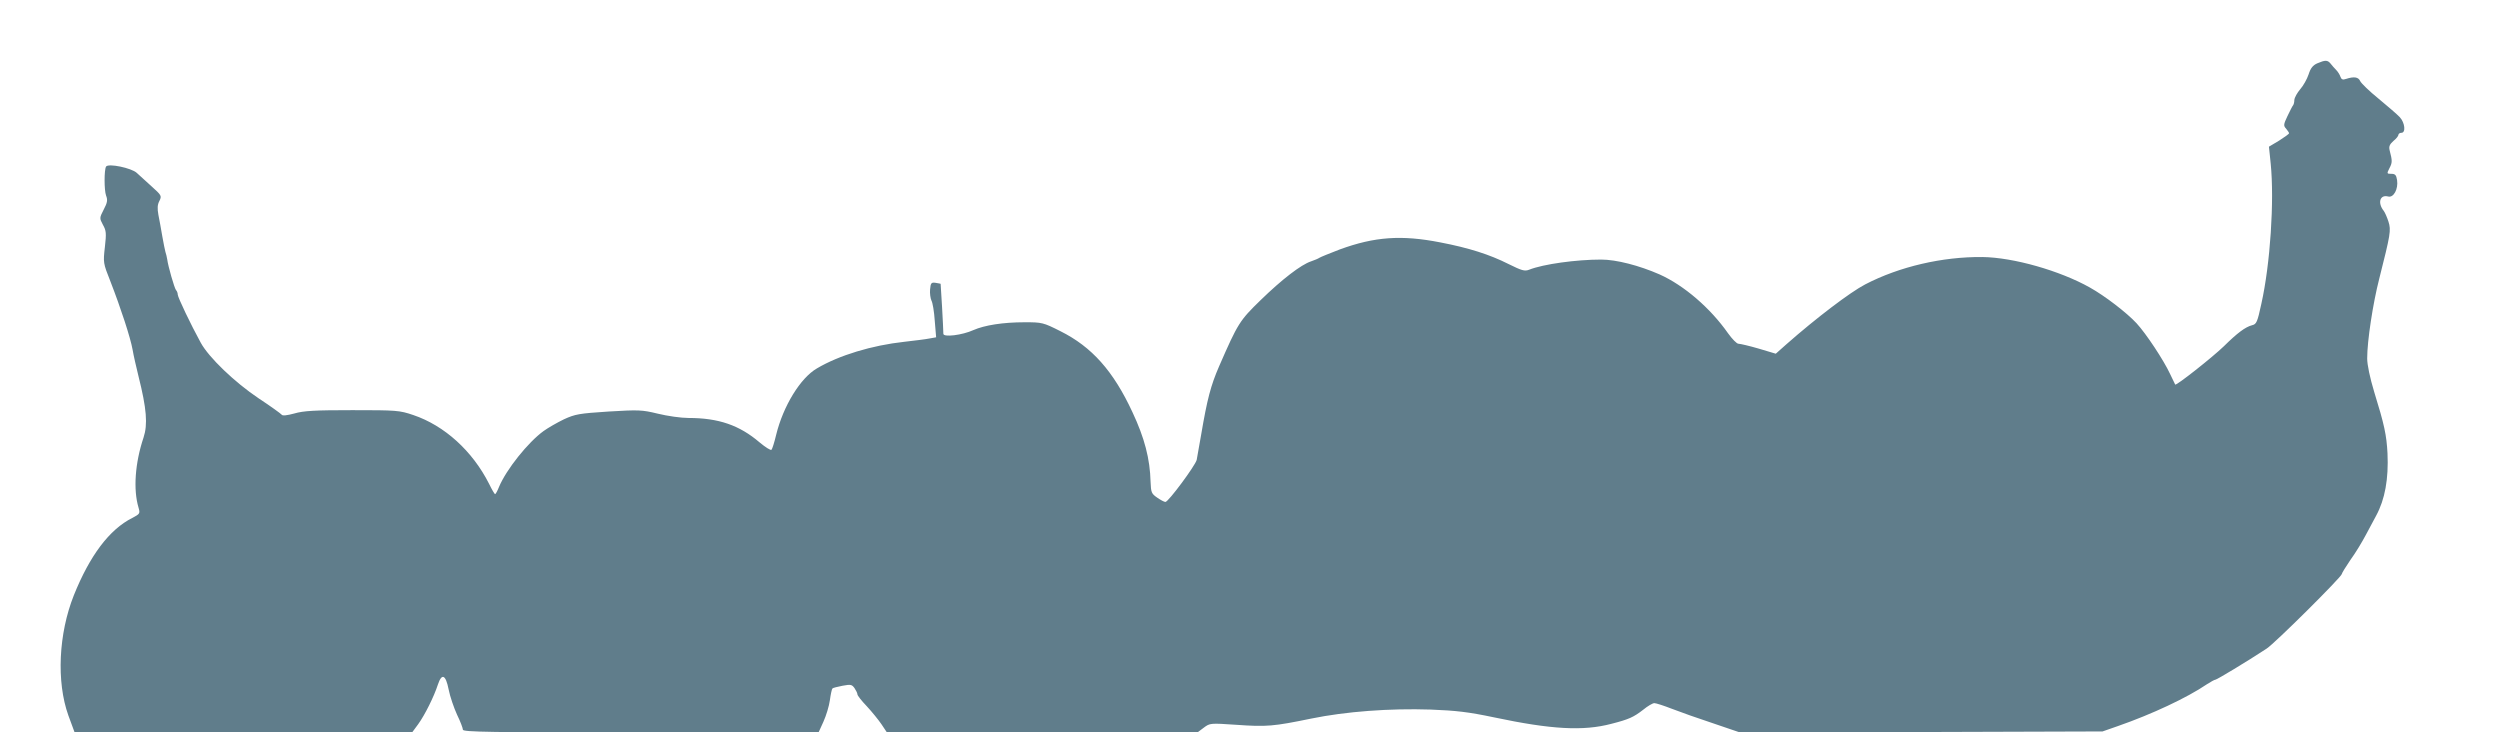
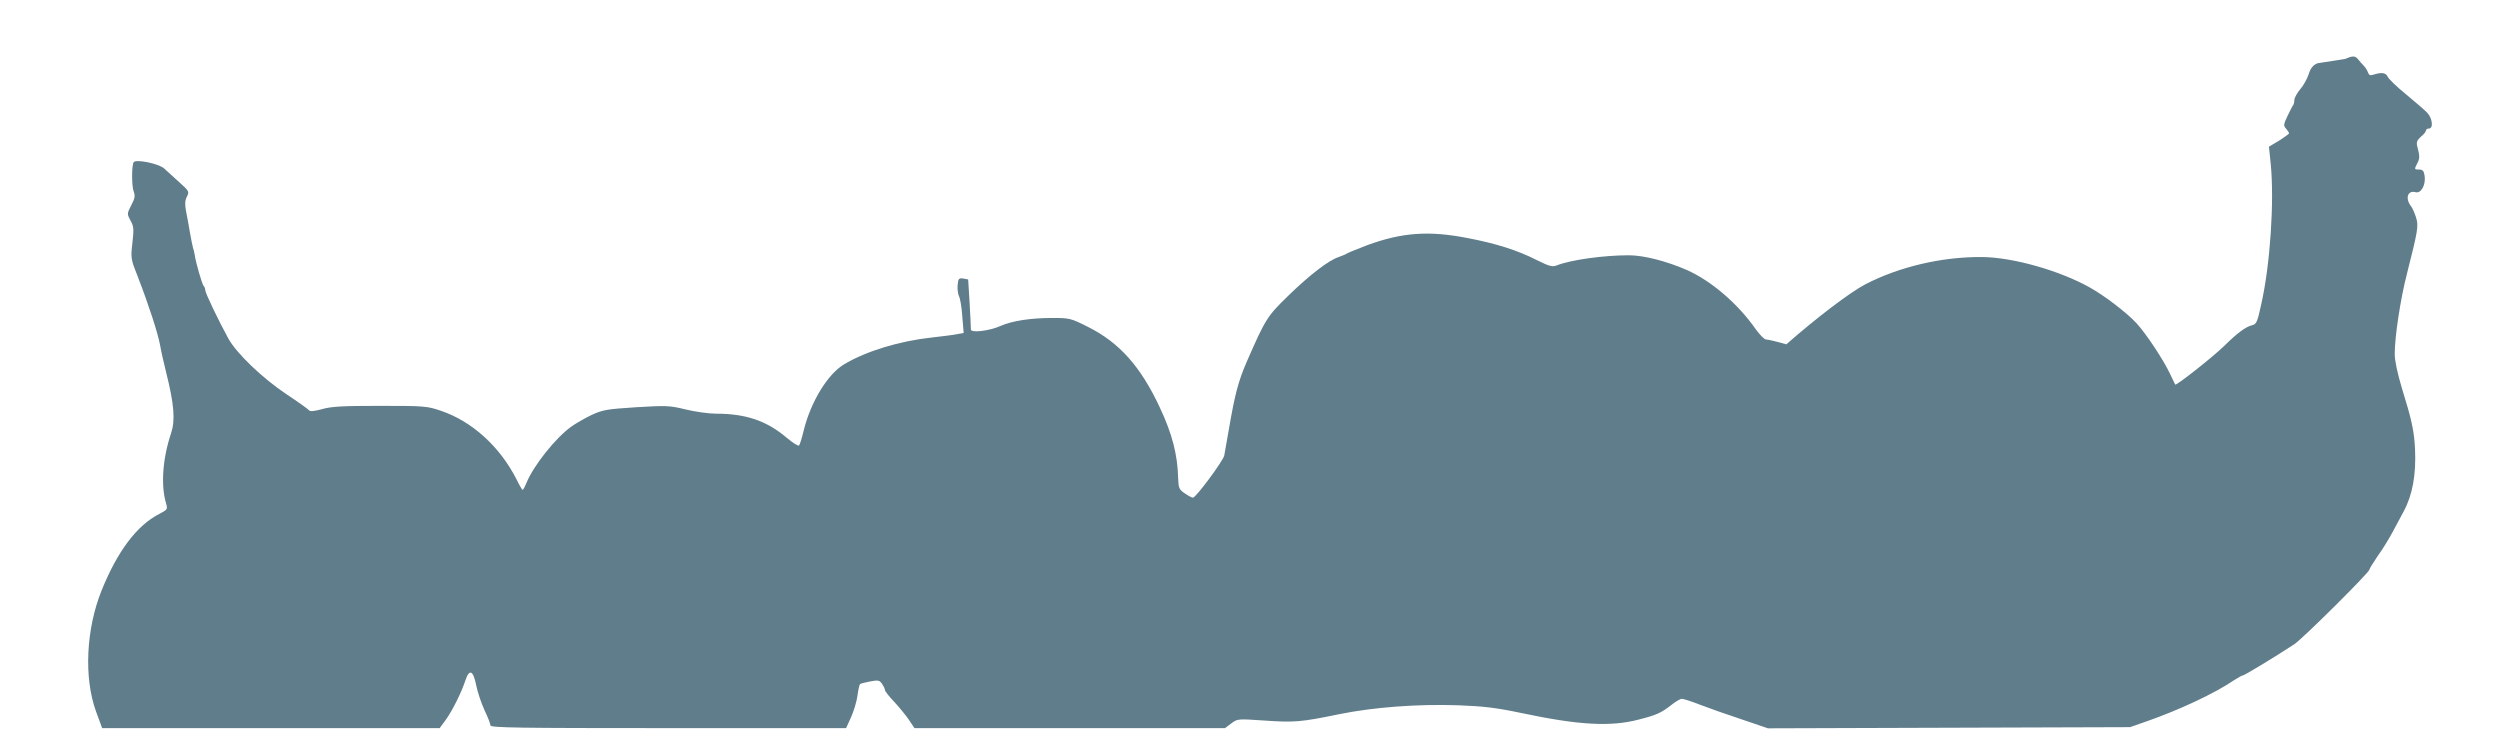
<svg xmlns="http://www.w3.org/2000/svg" version="1.0" width="1280pt" height="375pt" viewBox="0 0 1280 375" preserveAspectRatio="xMidYMid meet">
  <g transform="translate(0,375) scale(0.1,-0.1)" fill="#607d8b" stroke="none">
-     <path d="M11865 3426 c-23 -10 -35 -25 -45 -57 -8 -24 -27 -58 -43 -76 -15 -18 -29 -42 -30 -55 0 -13 -4 -25 -7 -28 -3 -3 -15 -27 -28 -54 -21 -44 -21 -50 -7 -65 8 -10 15 -20 15 -23 0 -4 -23 -20 -51 -38 l-52 -31 9 -87 c19 -189 -2 -513 -48 -718 -20 -93 -25 -104 -47 -109 -35 -9 -76 -40 -145 -108 -59 -57 -244 -203 -249 -196 -1 2 -13 27 -26 54 -33 71 -123 207 -172 260 -50 54 -162 140 -239 183 -153 86 -391 154 -550 156 -205 2 -425 -49 -600 -140 -77 -40 -252 -173 -404 -307 l-54 -48 -87 26 c-48 14 -95 25 -104 25 -9 0 -32 24 -53 53 -91 130 -226 246 -351 302 -105 46 -222 76 -299 76 -127 0 -296 -23 -369 -52 -23 -9 -38 -4 -105 29 -97 49 -204 83 -350 111 -199 39 -336 29 -514 -36 -52 -20 -99 -39 -105 -43 -5 -4 -25 -12 -42 -18 -52 -17 -150 -93 -259 -199 -107 -104 -116 -118 -212 -338 -43 -99 -61 -168 -92 -350 -12 -66 -22 -124 -23 -130 -8 -30 -145 -215 -160 -215 -6 0 -25 10 -42 22 -29 20 -32 26 -34 80 -3 119 -31 226 -93 358 -98 211 -208 334 -368 414 -89 45 -95 46 -184 46 -111 0 -205 -15 -262 -40 -57 -26 -154 -38 -154 -19 0 26 -13 254 -14 256 0 0 -12 3 -26 5 -22 3 -25 -1 -28 -34 -2 -20 2 -46 7 -57 6 -10 14 -57 17 -104 l7 -84 -34 -6 c-19 -4 -77 -11 -129 -17 -165 -18 -334 -69 -447 -136 -85 -49 -173 -193 -209 -340 -9 -38 -20 -73 -24 -77 -4 -4 -31 13 -61 38 -103 88 -210 125 -364 125 -38 0 -108 10 -157 22 -82 20 -98 20 -252 11 -151 -10 -170 -13 -229 -40 -35 -17 -82 -44 -104 -60 -79 -57 -191 -197 -228 -286 -8 -20 -17 -37 -20 -37 -3 0 -17 24 -31 53 -85 168 -228 298 -388 352 -71 24 -85 25 -312 25 -191 0 -249 -3 -297 -17 -37 -10 -61 -13 -65 -6 -4 5 -56 43 -117 83 -124 83 -256 210 -297 285 -50 91 -118 233 -118 247 0 8 -4 18 -9 23 -8 10 -40 120 -45 158 -2 12 -6 29 -9 37 -2 8 -10 44 -16 80 -6 36 -15 85 -20 110 -6 33 -5 52 5 71 13 26 11 29 -39 74 -29 26 -63 57 -77 70 -27 25 -146 50 -157 32 -10 -17 -10 -120 0 -148 9 -23 7 -36 -12 -72 -22 -43 -22 -44 -4 -78 17 -30 18 -43 10 -114 -9 -79 -9 -82 28 -175 54 -139 103 -289 114 -351 5 -30 19 -90 30 -135 42 -167 48 -247 26 -314 -44 -131 -53 -267 -26 -358 9 -31 8 -33 -32 -54 -117 -59 -217 -192 -299 -396 -78 -196 -90 -442 -28 -615 6 -15 15 -41 21 -57 l11 -30 864 0 864 0 31 42 c34 47 81 141 101 203 20 60 40 51 55 -25 7 -36 27 -94 43 -129 17 -35 30 -69 30 -77 0 -12 141 -14 911 -14 l910 0 25 55 c14 31 29 80 33 110 4 30 10 57 13 60 2 3 26 9 52 14 42 8 48 6 61 -12 8 -12 15 -26 15 -32 0 -6 21 -33 48 -61 26 -28 60 -70 75 -92 l28 -42 795 0 795 0 32 24 c32 24 33 24 167 15 155 -11 190 -8 384 32 176 36 400 53 611 46 129 -5 192 -12 325 -40 293 -62 456 -71 600 -33 90 23 114 34 163 72 23 19 49 34 57 34 9 0 49 -13 90 -29 41 -16 137 -50 213 -75 l138 -47 927 3 927 3 80 28 c172 60 352 144 455 214 19 12 38 23 43 23 7 0 160 92 262 159 41 26 385 368 385 382 0 4 20 37 44 72 25 34 60 92 79 128 19 35 43 80 53 99 45 83 64 188 58 319 -5 94 -16 146 -68 314 -22 73 -36 139 -36 172 0 89 29 281 62 409 57 226 61 247 47 291 -7 22 -18 47 -24 55 -33 41 -20 85 22 74 28 -8 53 38 46 84 -4 26 -10 32 -29 32 -24 0 -24 1 -10 29 15 28 15 38 1 91 -5 20 0 31 19 48 15 12 26 26 26 32 0 5 7 10 15 10 24 0 18 52 -8 80 -13 14 -62 56 -109 95 -47 38 -89 79 -94 90 -9 21 -32 24 -72 11 -17 -6 -24 -3 -29 11 -3 10 -13 26 -22 35 -9 9 -22 24 -29 33 -15 18 -27 18 -67 1z" />
+     <path d="M11865 3426 c-23 -10 -35 -25 -45 -57 -8 -24 -27 -58 -43 -76 -15 -18 -29 -42 -30 -55 0 -13 -4 -25 -7 -28 -3 -3 -15 -27 -28 -54 -21 -44 -21 -50 -7 -65 8 -10 15 -20 15 -23 0 -4 -23 -20 -51 -38 l-52 -31 9 -87 c19 -189 -2 -513 -48 -718 -20 -93 -25 -104 -47 -109 -35 -9 -76 -40 -145 -108 -59 -57 -244 -203 -249 -196 -1 2 -13 27 -26 54 -33 71 -123 207 -172 260 -50 54 -162 140 -239 183 -153 86 -391 154 -550 156 -205 2 -425 -49 -600 -140 -77 -40 -252 -173 -404 -307 c-48 14 -95 25 -104 25 -9 0 -32 24 -53 53 -91 130 -226 246 -351 302 -105 46 -222 76 -299 76 -127 0 -296 -23 -369 -52 -23 -9 -38 -4 -105 29 -97 49 -204 83 -350 111 -199 39 -336 29 -514 -36 -52 -20 -99 -39 -105 -43 -5 -4 -25 -12 -42 -18 -52 -17 -150 -93 -259 -199 -107 -104 -116 -118 -212 -338 -43 -99 -61 -168 -92 -350 -12 -66 -22 -124 -23 -130 -8 -30 -145 -215 -160 -215 -6 0 -25 10 -42 22 -29 20 -32 26 -34 80 -3 119 -31 226 -93 358 -98 211 -208 334 -368 414 -89 45 -95 46 -184 46 -111 0 -205 -15 -262 -40 -57 -26 -154 -38 -154 -19 0 26 -13 254 -14 256 0 0 -12 3 -26 5 -22 3 -25 -1 -28 -34 -2 -20 2 -46 7 -57 6 -10 14 -57 17 -104 l7 -84 -34 -6 c-19 -4 -77 -11 -129 -17 -165 -18 -334 -69 -447 -136 -85 -49 -173 -193 -209 -340 -9 -38 -20 -73 -24 -77 -4 -4 -31 13 -61 38 -103 88 -210 125 -364 125 -38 0 -108 10 -157 22 -82 20 -98 20 -252 11 -151 -10 -170 -13 -229 -40 -35 -17 -82 -44 -104 -60 -79 -57 -191 -197 -228 -286 -8 -20 -17 -37 -20 -37 -3 0 -17 24 -31 53 -85 168 -228 298 -388 352 -71 24 -85 25 -312 25 -191 0 -249 -3 -297 -17 -37 -10 -61 -13 -65 -6 -4 5 -56 43 -117 83 -124 83 -256 210 -297 285 -50 91 -118 233 -118 247 0 8 -4 18 -9 23 -8 10 -40 120 -45 158 -2 12 -6 29 -9 37 -2 8 -10 44 -16 80 -6 36 -15 85 -20 110 -6 33 -5 52 5 71 13 26 11 29 -39 74 -29 26 -63 57 -77 70 -27 25 -146 50 -157 32 -10 -17 -10 -120 0 -148 9 -23 7 -36 -12 -72 -22 -43 -22 -44 -4 -78 17 -30 18 -43 10 -114 -9 -79 -9 -82 28 -175 54 -139 103 -289 114 -351 5 -30 19 -90 30 -135 42 -167 48 -247 26 -314 -44 -131 -53 -267 -26 -358 9 -31 8 -33 -32 -54 -117 -59 -217 -192 -299 -396 -78 -196 -90 -442 -28 -615 6 -15 15 -41 21 -57 l11 -30 864 0 864 0 31 42 c34 47 81 141 101 203 20 60 40 51 55 -25 7 -36 27 -94 43 -129 17 -35 30 -69 30 -77 0 -12 141 -14 911 -14 l910 0 25 55 c14 31 29 80 33 110 4 30 10 57 13 60 2 3 26 9 52 14 42 8 48 6 61 -12 8 -12 15 -26 15 -32 0 -6 21 -33 48 -61 26 -28 60 -70 75 -92 l28 -42 795 0 795 0 32 24 c32 24 33 24 167 15 155 -11 190 -8 384 32 176 36 400 53 611 46 129 -5 192 -12 325 -40 293 -62 456 -71 600 -33 90 23 114 34 163 72 23 19 49 34 57 34 9 0 49 -13 90 -29 41 -16 137 -50 213 -75 l138 -47 927 3 927 3 80 28 c172 60 352 144 455 214 19 12 38 23 43 23 7 0 160 92 262 159 41 26 385 368 385 382 0 4 20 37 44 72 25 34 60 92 79 128 19 35 43 80 53 99 45 83 64 188 58 319 -5 94 -16 146 -68 314 -22 73 -36 139 -36 172 0 89 29 281 62 409 57 226 61 247 47 291 -7 22 -18 47 -24 55 -33 41 -20 85 22 74 28 -8 53 38 46 84 -4 26 -10 32 -29 32 -24 0 -24 1 -10 29 15 28 15 38 1 91 -5 20 0 31 19 48 15 12 26 26 26 32 0 5 7 10 15 10 24 0 18 52 -8 80 -13 14 -62 56 -109 95 -47 38 -89 79 -94 90 -9 21 -32 24 -72 11 -17 -6 -24 -3 -29 11 -3 10 -13 26 -22 35 -9 9 -22 24 -29 33 -15 18 -27 18 -67 1z" />
  </g>
</svg>